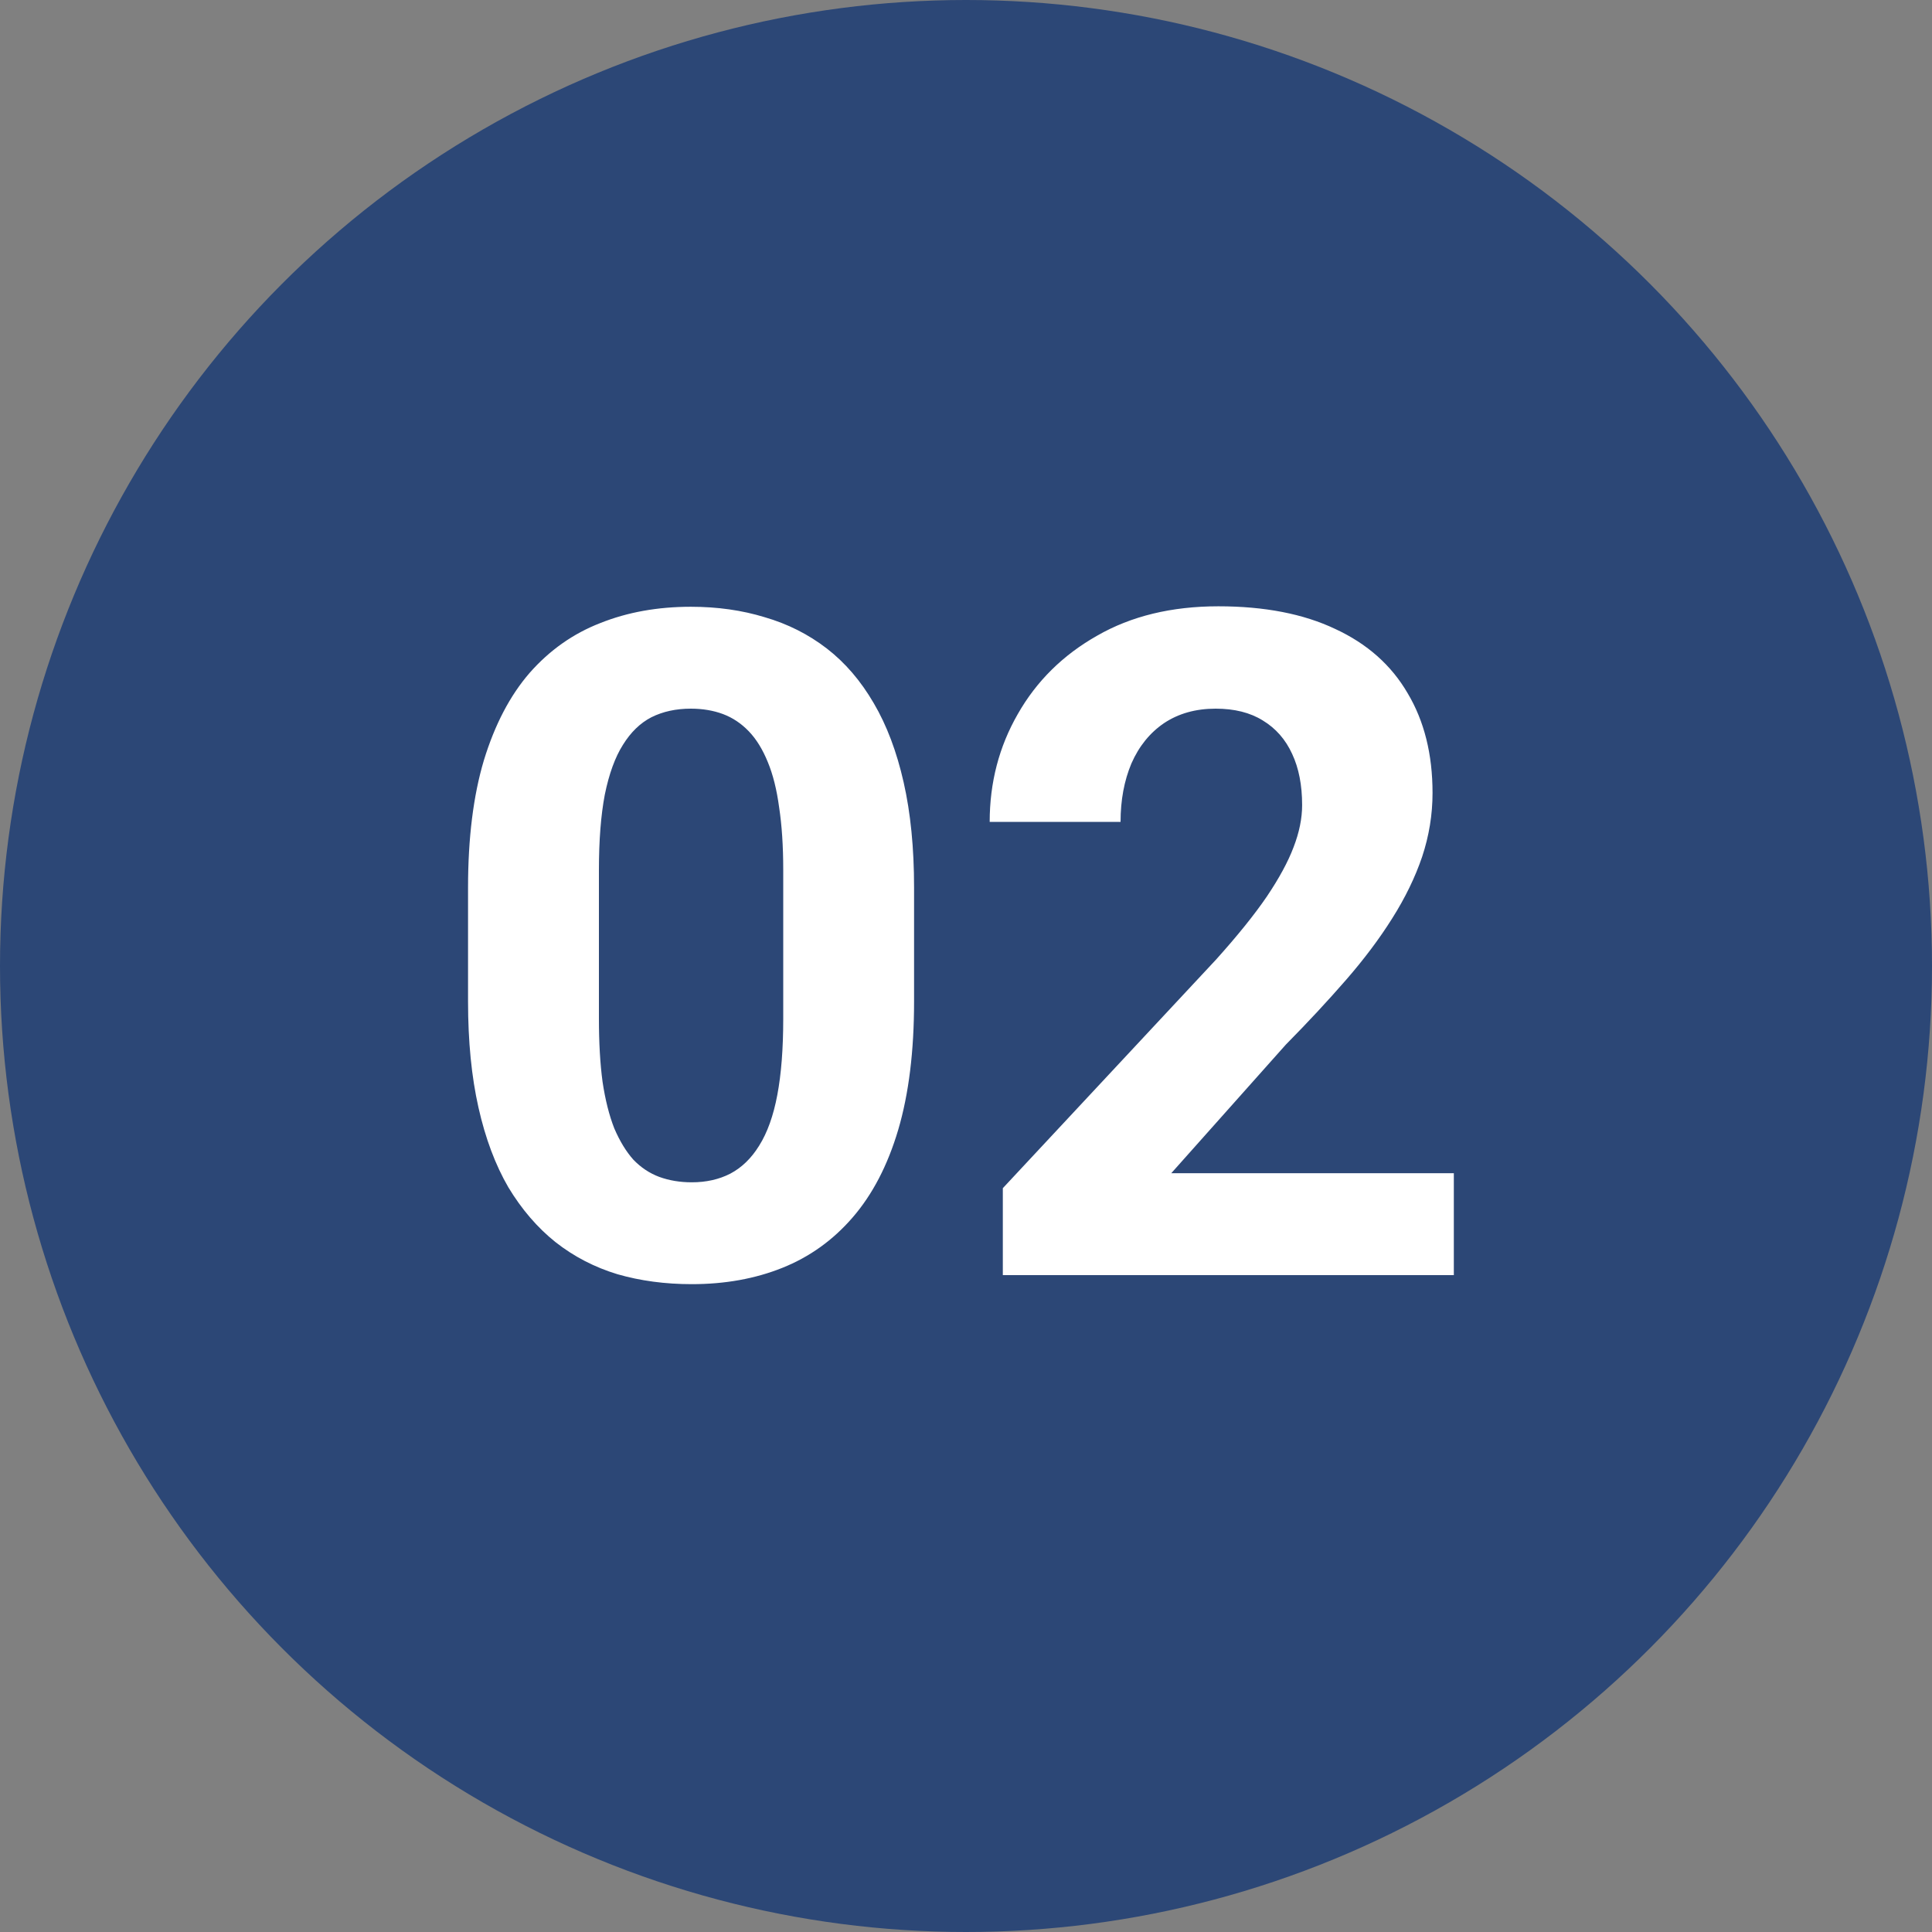
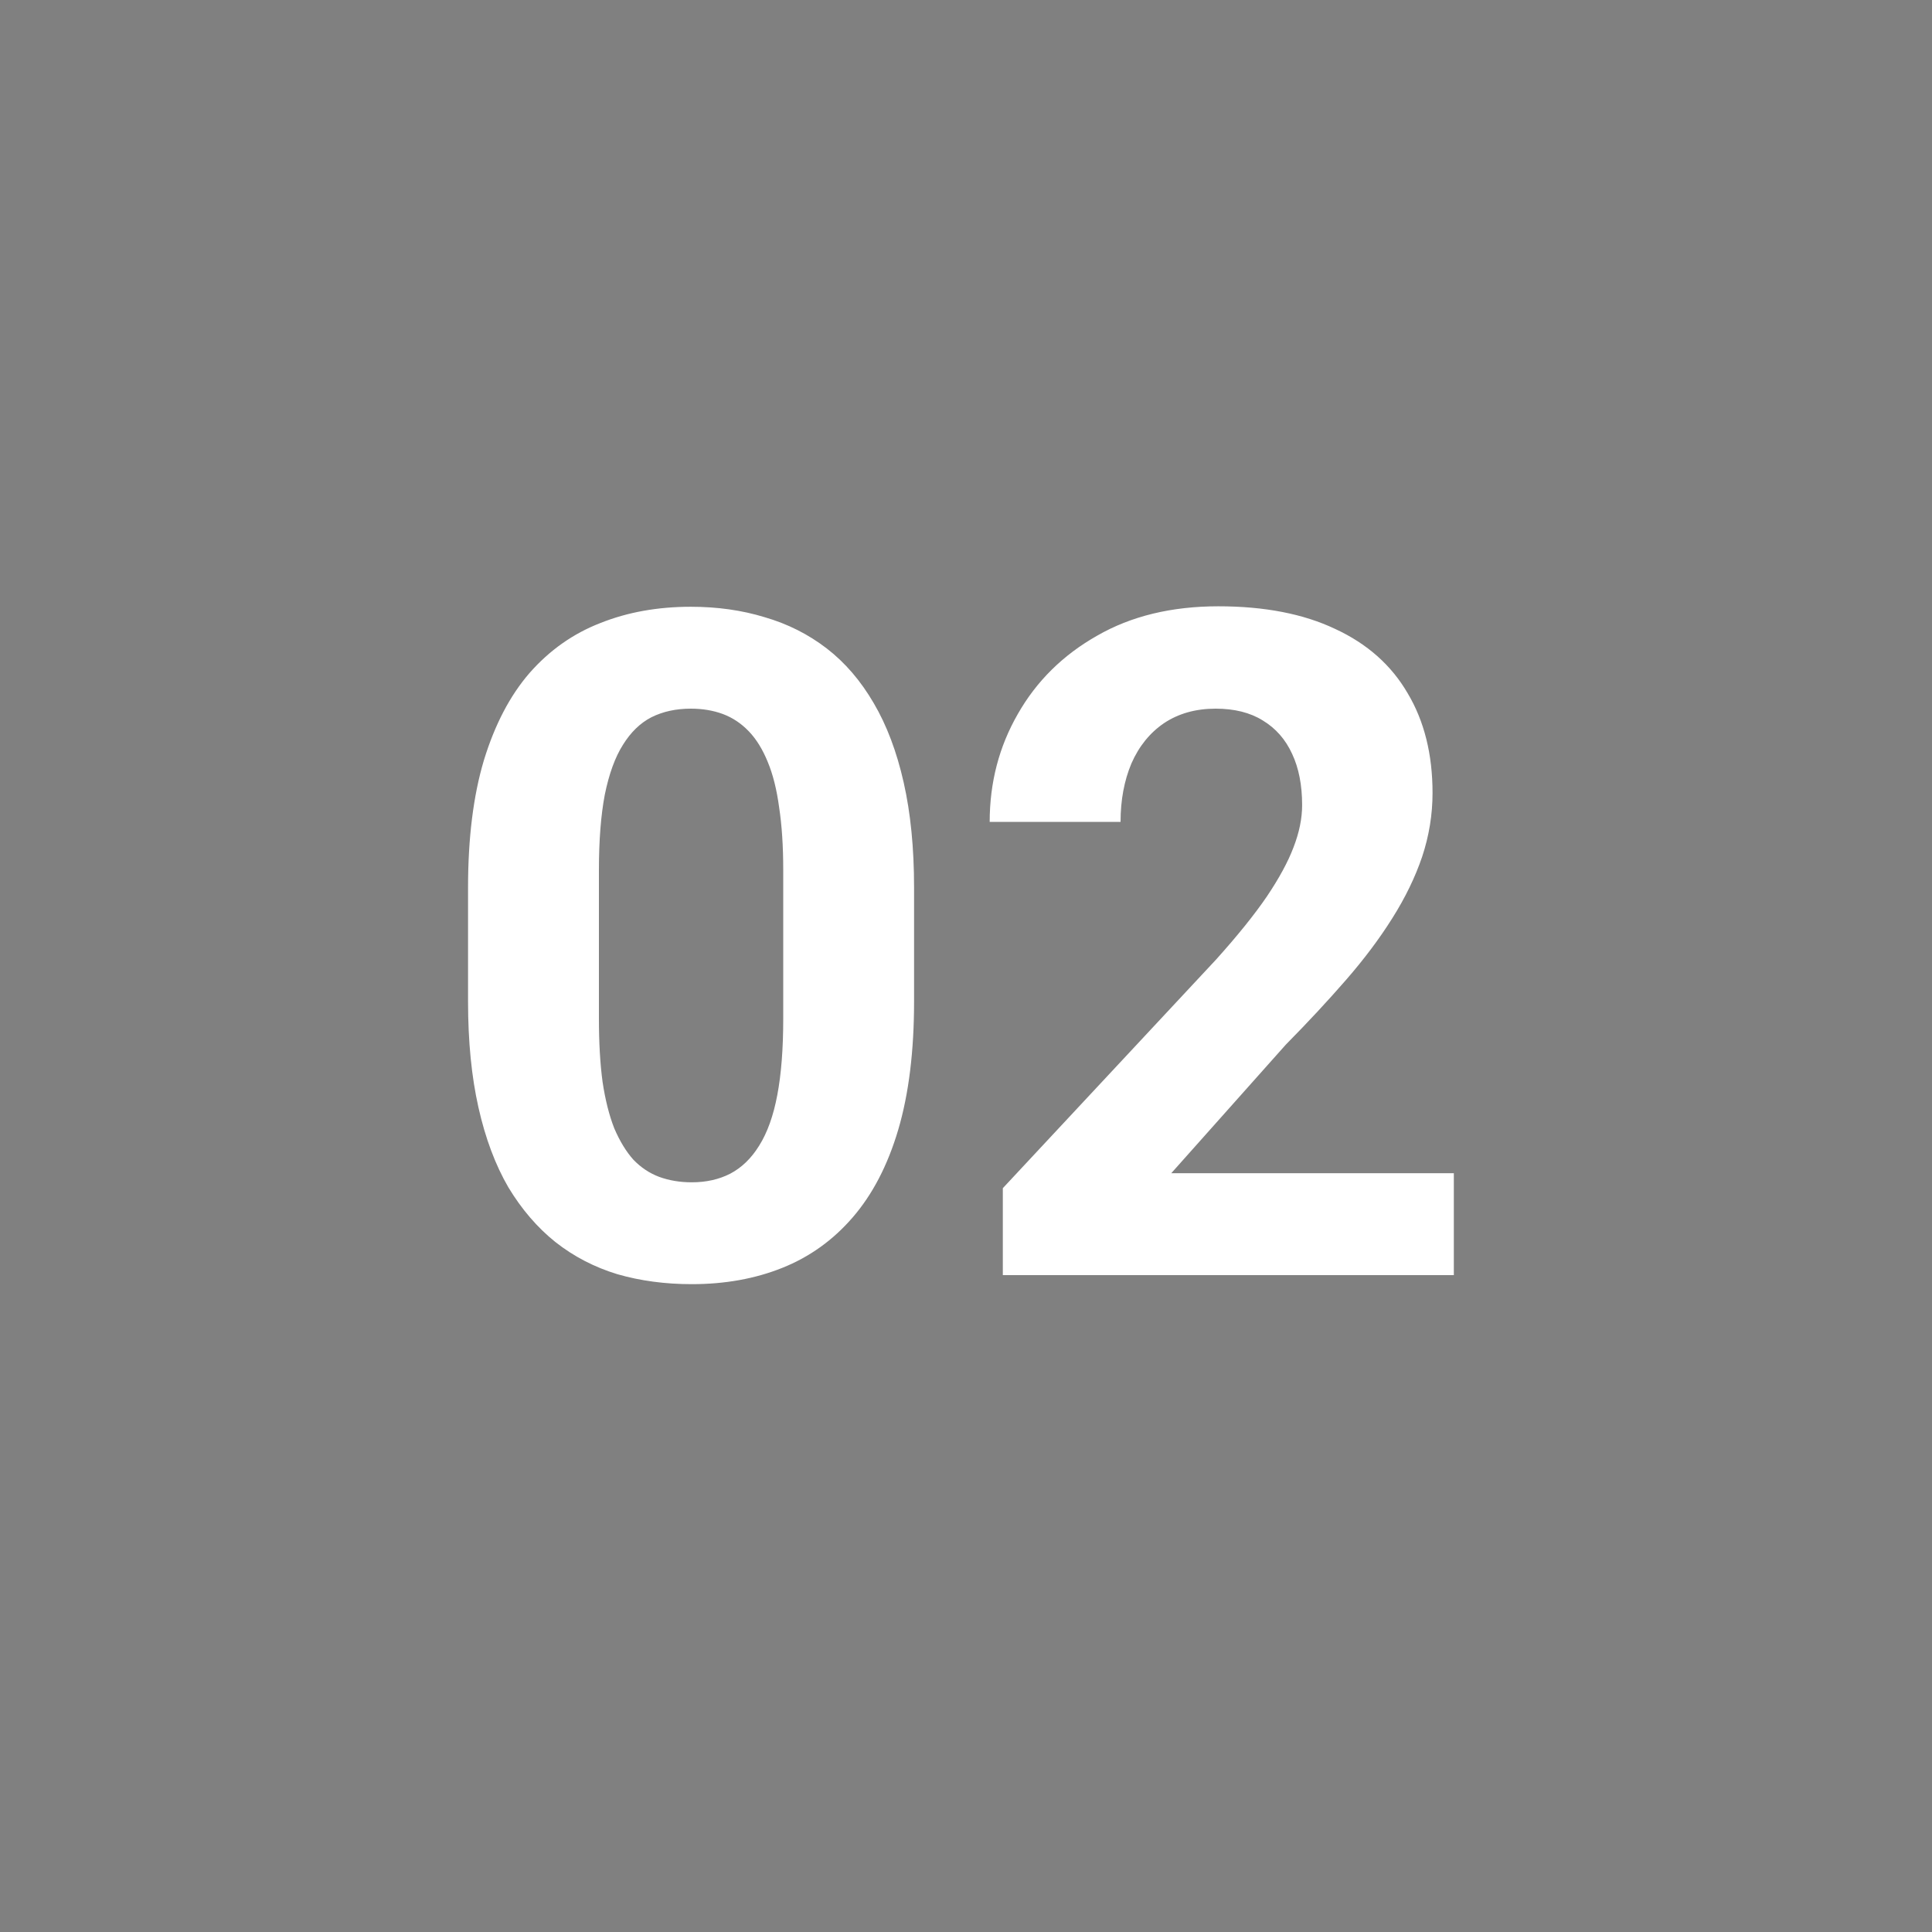
<svg xmlns="http://www.w3.org/2000/svg" width="50" height="50" viewBox="0 0 50 50" fill="none">
  <rect x="0" y="0" width="50" height="50" fill="#808080" stroke="none" />
-   <circle cx="25" cy="25" r="25" fill="#2C4776" />
  <path d="M23.656 22.969V25.922C23.656 27.203 23.52 28.309 23.246 29.238C22.973 30.16 22.578 30.918 22.062 31.512C21.555 32.098 20.949 32.531 20.246 32.812C19.543 33.094 18.762 33.234 17.902 33.234C17.215 33.234 16.574 33.148 15.98 32.977C15.387 32.797 14.852 32.52 14.375 32.145C13.906 31.77 13.5 31.297 13.156 30.727C12.82 30.148 12.562 29.461 12.383 28.664C12.203 27.867 12.113 26.953 12.113 25.922V22.969C12.113 21.688 12.25 20.59 12.523 19.676C12.805 18.754 13.199 18 13.707 17.414C14.223 16.828 14.832 16.398 15.535 16.125C16.238 15.844 17.02 15.703 17.879 15.703C18.566 15.703 19.203 15.793 19.789 15.973C20.383 16.145 20.918 16.414 21.395 16.781C21.871 17.148 22.277 17.621 22.613 18.199C22.949 18.77 23.207 19.453 23.387 20.25C23.566 21.039 23.656 21.945 23.656 22.969ZM20.27 26.367V22.512C20.27 21.895 20.234 21.355 20.164 20.895C20.102 20.434 20.004 20.043 19.871 19.723C19.738 19.395 19.574 19.129 19.379 18.926C19.184 18.723 18.961 18.574 18.711 18.48C18.461 18.387 18.184 18.34 17.879 18.34C17.496 18.34 17.156 18.414 16.859 18.562C16.57 18.711 16.324 18.949 16.121 19.277C15.918 19.598 15.762 20.027 15.652 20.566C15.551 21.098 15.5 21.746 15.5 22.512V26.367C15.5 26.984 15.531 27.527 15.594 27.996C15.664 28.465 15.766 28.867 15.898 29.203C16.039 29.531 16.203 29.801 16.391 30.012C16.586 30.215 16.809 30.363 17.059 30.457C17.316 30.551 17.598 30.598 17.902 30.598C18.277 30.598 18.609 30.523 18.898 30.375C19.195 30.219 19.445 29.977 19.648 29.648C19.859 29.312 20.016 28.875 20.117 28.336C20.219 27.797 20.27 27.141 20.27 26.367ZM37.625 30.363V33H25.953V30.75L31.473 24.832C32.027 24.215 32.465 23.672 32.785 23.203C33.105 22.727 33.336 22.301 33.477 21.926C33.625 21.543 33.699 21.18 33.699 20.836C33.699 20.32 33.613 19.879 33.441 19.512C33.27 19.137 33.016 18.848 32.68 18.645C32.352 18.441 31.945 18.34 31.461 18.34C30.945 18.34 30.5 18.465 30.125 18.715C29.758 18.965 29.477 19.312 29.281 19.758C29.094 20.203 29 20.707 29 21.27H25.613C25.613 20.254 25.855 19.324 26.34 18.48C26.824 17.629 27.508 16.953 28.391 16.453C29.273 15.945 30.32 15.691 31.531 15.691C32.727 15.691 33.734 15.887 34.555 16.277C35.383 16.66 36.008 17.215 36.43 17.941C36.859 18.66 37.074 19.52 37.074 20.52C37.074 21.082 36.984 21.633 36.805 22.172C36.625 22.703 36.367 23.234 36.031 23.766C35.703 24.289 35.305 24.82 34.836 25.359C34.367 25.898 33.848 26.457 33.277 27.035L30.312 30.363H37.625Z" fill="white" />
</svg>